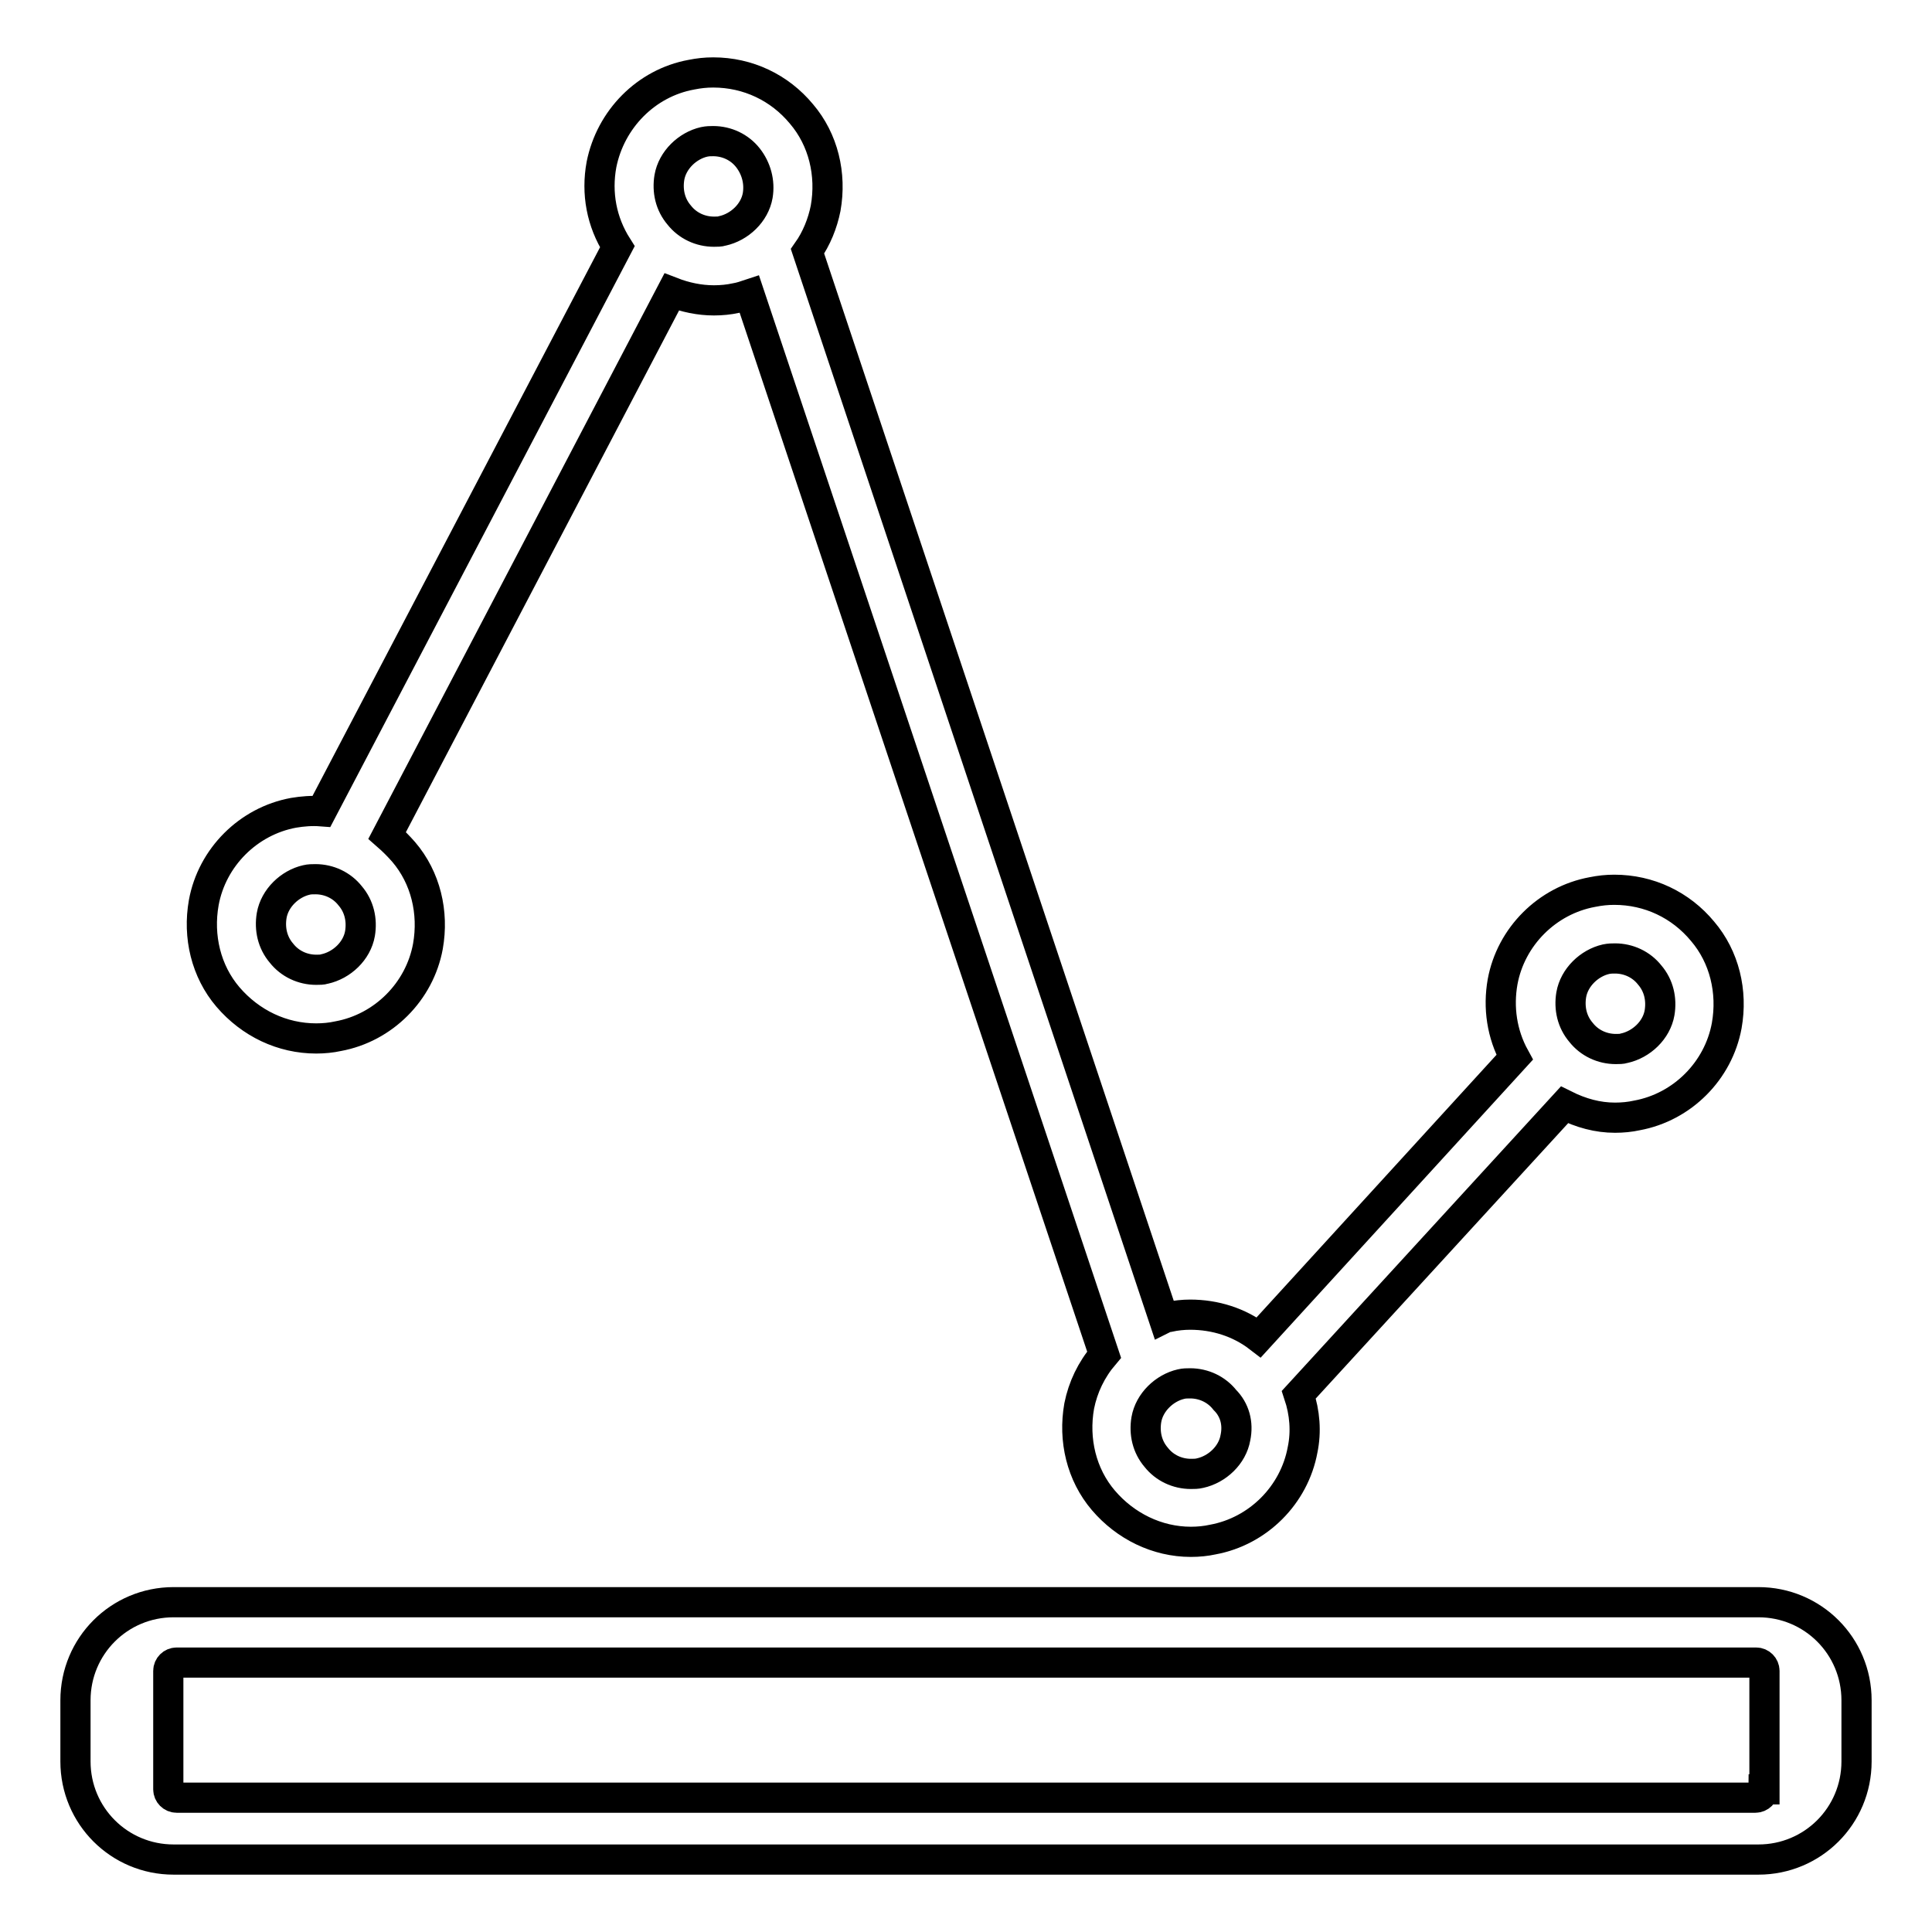
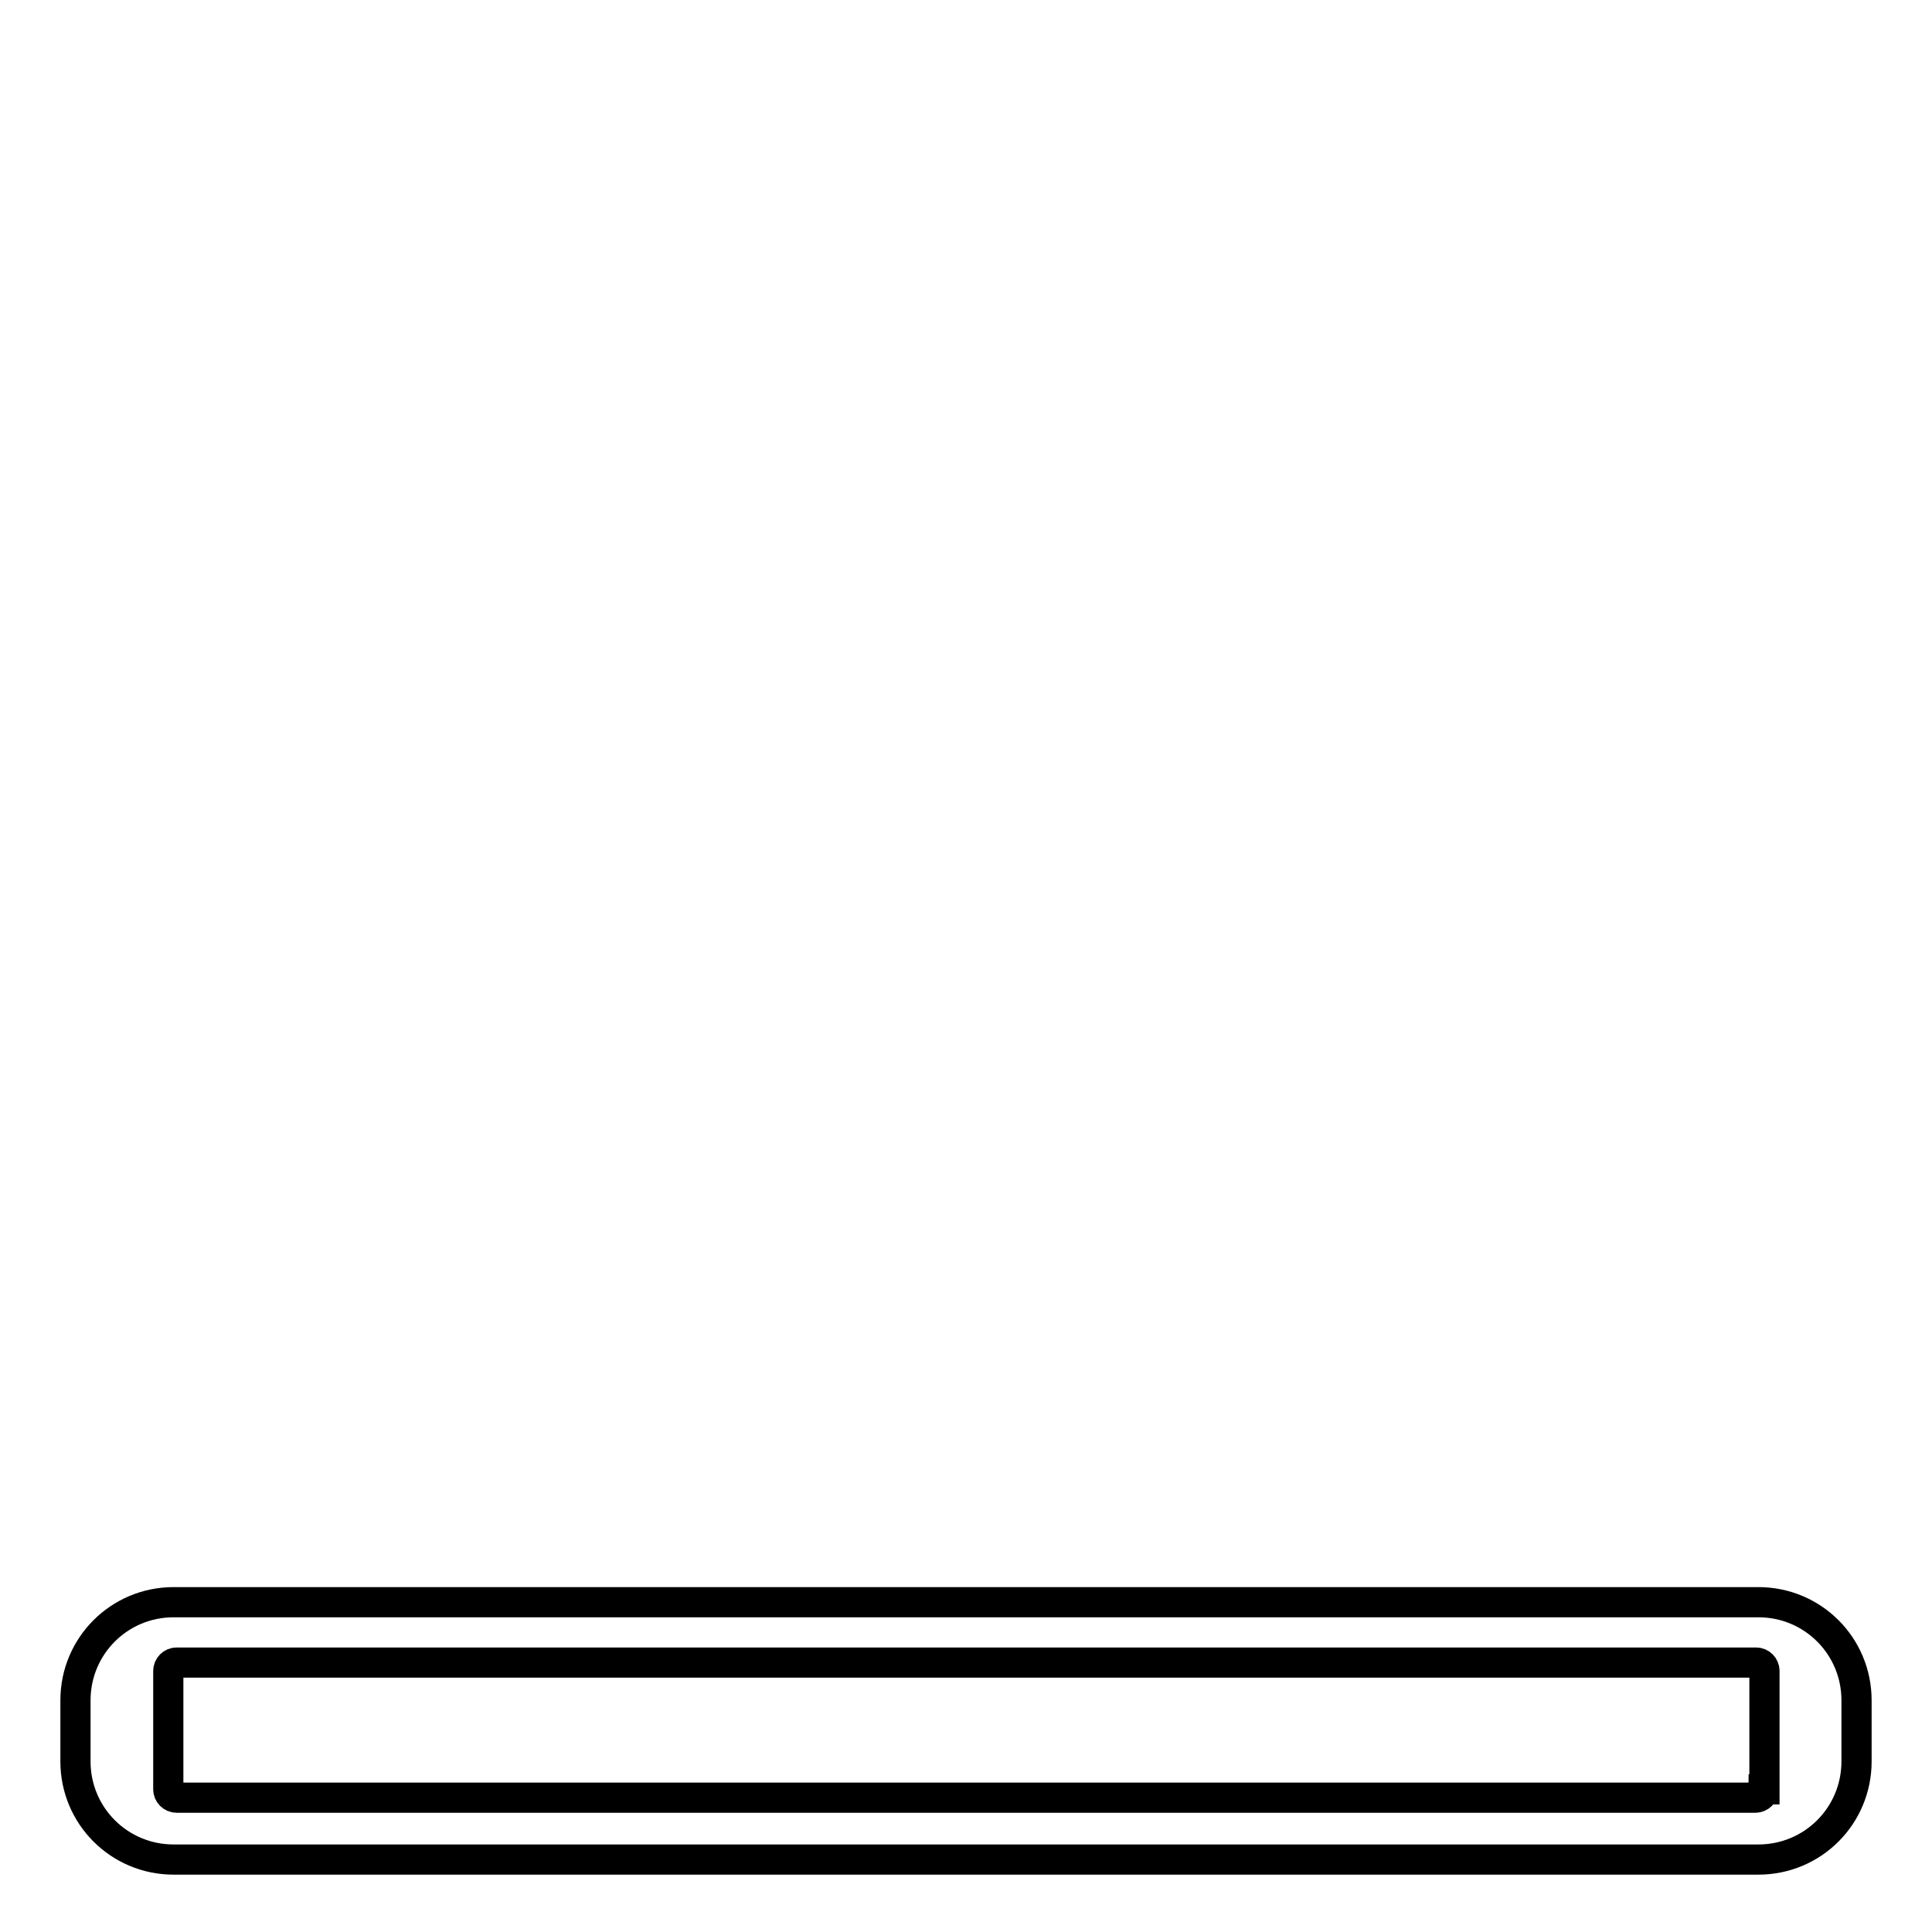
<svg xmlns="http://www.w3.org/2000/svg" version="1.1" x="0px" y="0px" viewBox="0 0 256 256" enable-background="new 0 0 256 256" xml:space="preserve">
  <g>
    <g>
-       <path stroke-width="4" fill-opacity="0" stroke="#000000" d="M41.9,137.6c1,0,2-0.1,2.9-0.3c6-1.1,10.8-5.9,11.9-11.9c0.8-4.5-0.3-9.1-3.2-12.5c-0.7-0.8-1.4-1.5-2.2-2.2L89,38.7c1.8,0.7,3.7,1.1,5.6,1.1c1,0,2-0.1,2.9-0.3c0.6-0.1,1.2-0.3,1.8-0.5l47,140.5c-1.7,2-2.8,4.3-3.3,6.8c-0.8,4.5,0.3,9.1,3.2,12.5s7.1,5.5,11.6,5.5c1,0,2-0.1,2.9-0.3c6-1.1,10.8-5.9,11.9-11.9c0.5-2.4,0.3-4.9-0.5-7.3l35.2-38.4c2.2,1.1,4.4,1.7,6.7,1.7c1,0,2-0.1,2.9-0.3c6-1.1,10.8-5.9,11.9-11.9c0.8-4.5-0.3-9.1-3.2-12.5c-2.9-3.5-7.1-5.5-11.7-5.5c-1,0-1.9,0.1-2.9,0.3c-6,1.1-10.8,5.9-11.9,11.9c-0.6,3.4-0.1,6.9,1.6,10l-33.9,37.1c-2.6-2-5.8-3-9.1-3c-0.9,0-1.9,0.1-2.8,0.3c-0.2,0-0.5,0.1-0.7,0.2L107,33.3c1.2-1.7,2-3.7,2.4-5.7c0.8-4.5-0.3-9.1-3.2-12.5c-2.9-3.5-7.1-5.5-11.7-5.5c-1,0-1.9,0.1-2.9,0.3c-6,1.1-10.7,5.9-11.9,11.9c-0.7,3.8,0,7.6,2.1,10.9l-39.2,74.8c-1.3-0.1-2.5,0-3.7,0.2c-6,1.1-10.8,5.9-11.9,11.9c-0.8,4.5,0.3,9.1,3.2,12.5C33.2,135.6,37.4,137.6,41.9,137.6z M163.7,190.5c-0.4,2.3-2.4,4.2-4.7,4.7c-0.4,0.1-0.8,0.1-1.2,0.1c-1.8,0-3.5-0.8-4.6-2.2c-1.2-1.4-1.6-3.2-1.3-5c0.4-2.3,2.4-4.2,4.6-4.7c0.4-0.1,0.8-0.1,1.2-0.1c1.8,0,3.5,0.8,4.6,2.2C163.6,186.8,164.1,188.6,163.7,190.5z M94.6,30.7c-1.8,0-3.5-0.8-4.6-2.2c-1.2-1.4-1.6-3.2-1.3-5c0.4-2.3,2.4-4.2,4.6-4.7c0.5-0.1,0.8-0.1,1.2-0.1c1.8,0,3.5,0.8,4.6,2.2s1.6,3.2,1.3,5c-0.4,2.3-2.4,4.2-4.7,4.7C95.4,30.7,95,30.7,94.6,30.7z M41.9,128.5c-1.8,0-3.5-0.8-4.6-2.2c-1.2-1.4-1.6-3.2-1.3-5c0.4-2.3,2.4-4.2,4.6-4.7c0.4-0.1,0.8-0.1,1.2-0.1c1.8,0,3.5,0.8,4.6,2.2c1.2,1.4,1.6,3.2,1.3,5c-0.4,2.3-2.4,4.2-4.7,4.7C42.7,128.5,42.3,128.5,41.9,128.5z M214.1,139c-1.8,0-3.5-0.8-4.6-2.2c-1.2-1.4-1.6-3.2-1.3-5c0.4-2.3,2.4-4.2,4.6-4.7c0.5-0.1,0.8-0.1,1.2-0.1c1.8,0,3.5,0.8,4.6,2.2c1.2,1.4,1.6,3.2,1.3,5c-0.4,2.3-2.4,4.2-4.7,4.7C214.9,139,214.5,139,214.1,139z" />
      <path stroke-width="4" fill-opacity="0" stroke="#000000" d="M233,212.3H23c-7.2,0-13,5.8-13,13v8.1c0,7.2,5.8,13,13,13h210c7.2,0,13-5.8,13-13v-8.1C246,218.1,240.2,212.3,233,212.3z M233.7,237.1c0,0.6-0.5,1.1-1.1,1.1H23.4c-0.6,0-1.1-0.5-1.1-1.1v-15.7c0-0.6,0.5-1.1,1.1-1.1h209.3c0.6,0,1.1,0.5,1.1,1.1V237.1z" />
    </g>
  </g>
</svg>